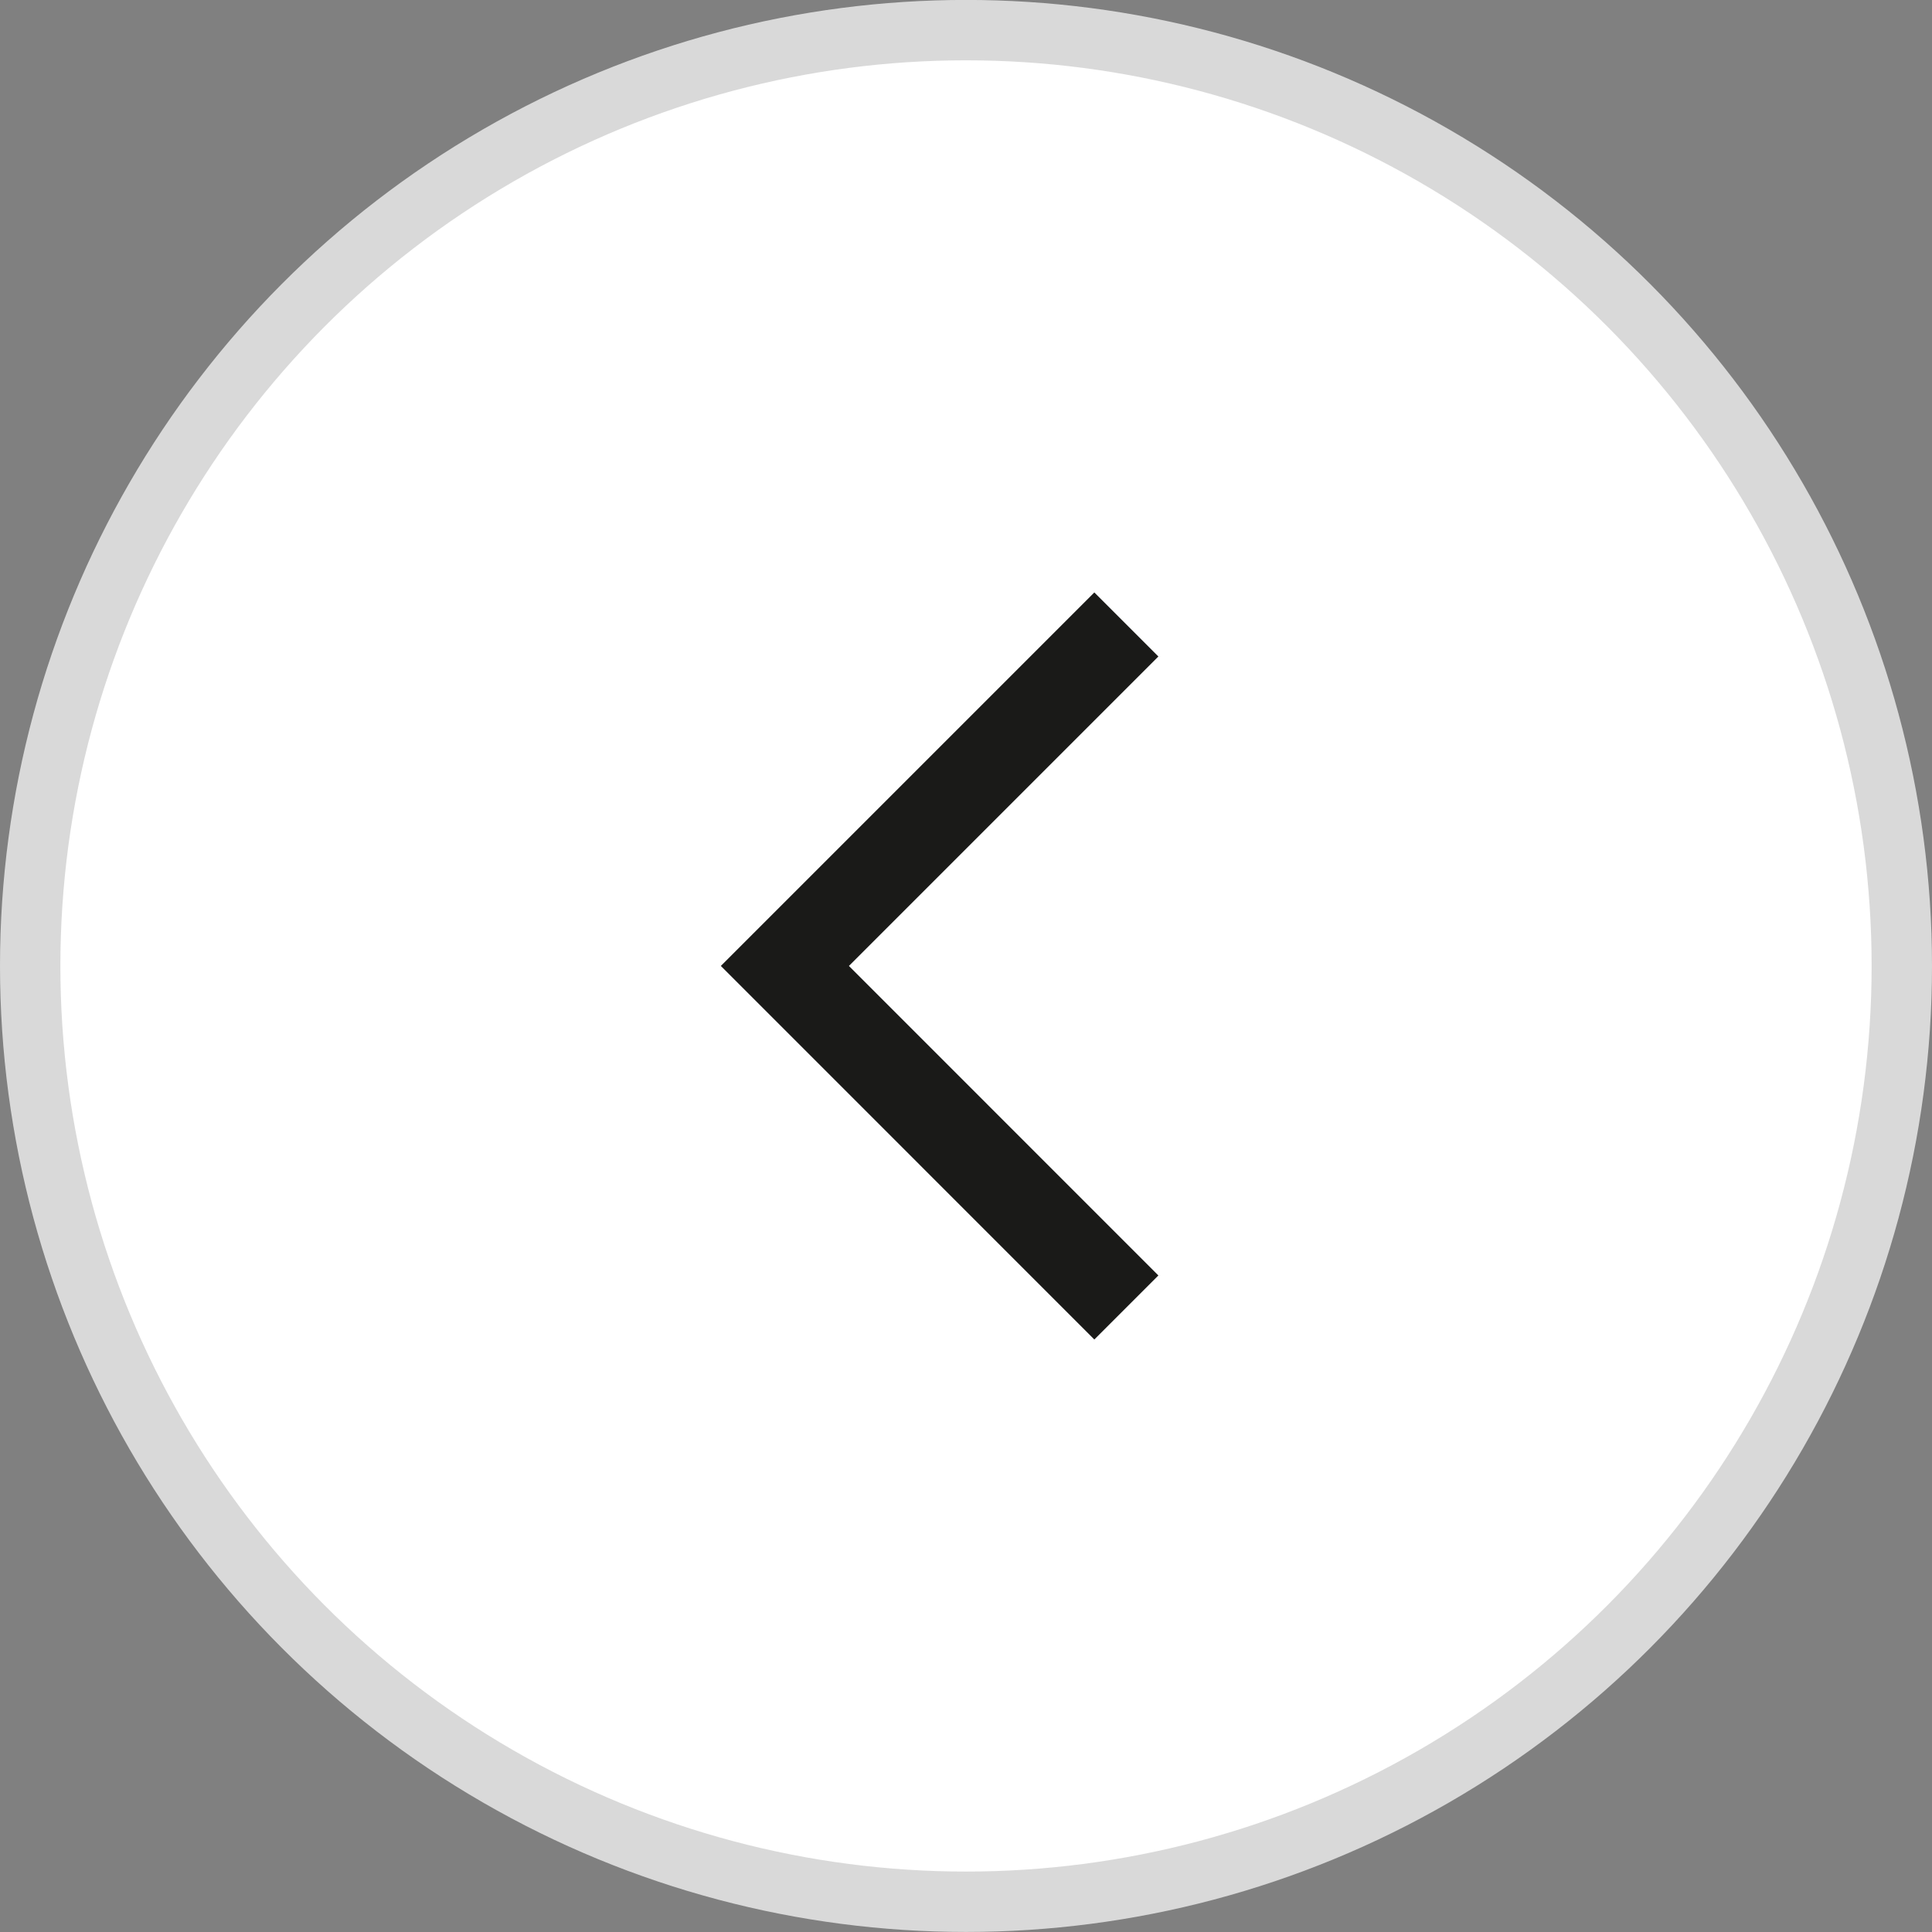
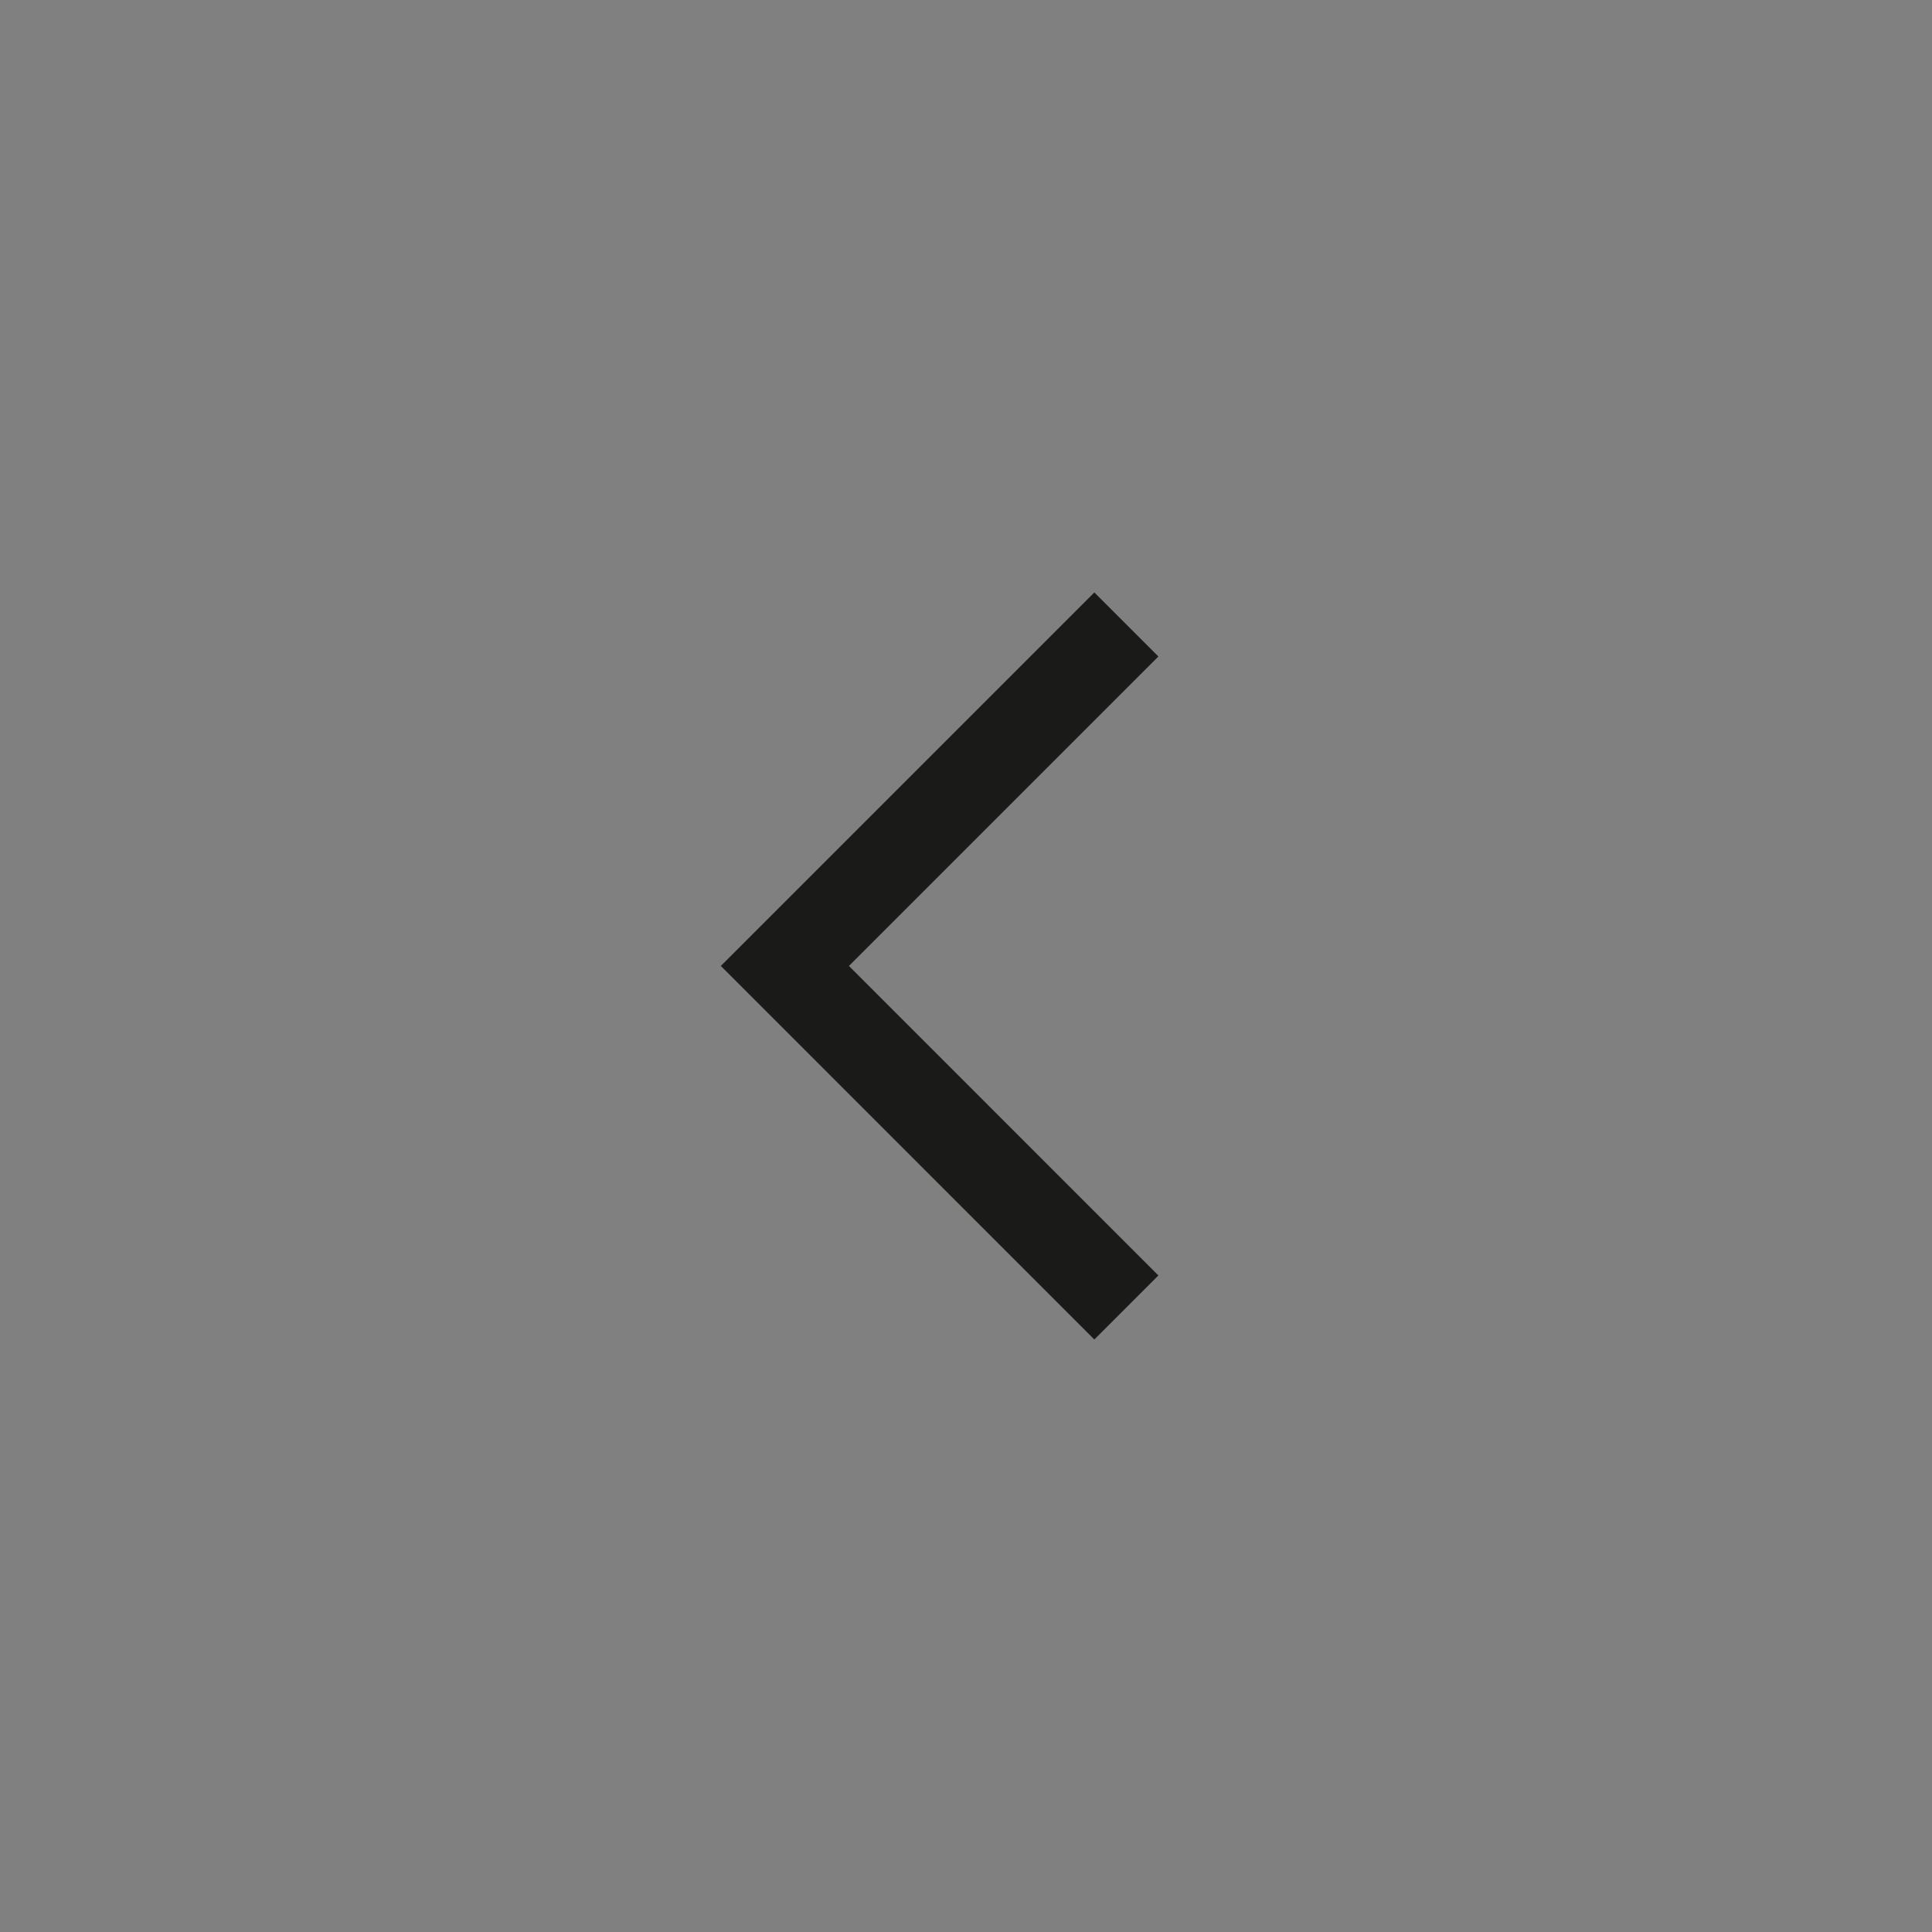
<svg xmlns="http://www.w3.org/2000/svg" width="32" height="32" viewBox="0 0 32 32" fill="none">
  <rect x="0" y="0" width="32" height="32" fill="#808080" stroke="none" />
-   <circle cx="16" cy="15.999" r="15.5" fill="white" stroke="#D9D9D9" />
  <path d="M18.656 10.343L13 15.999L18.656 21.656" stroke="#1A1A18" stroke-width="1.5" />
</svg>